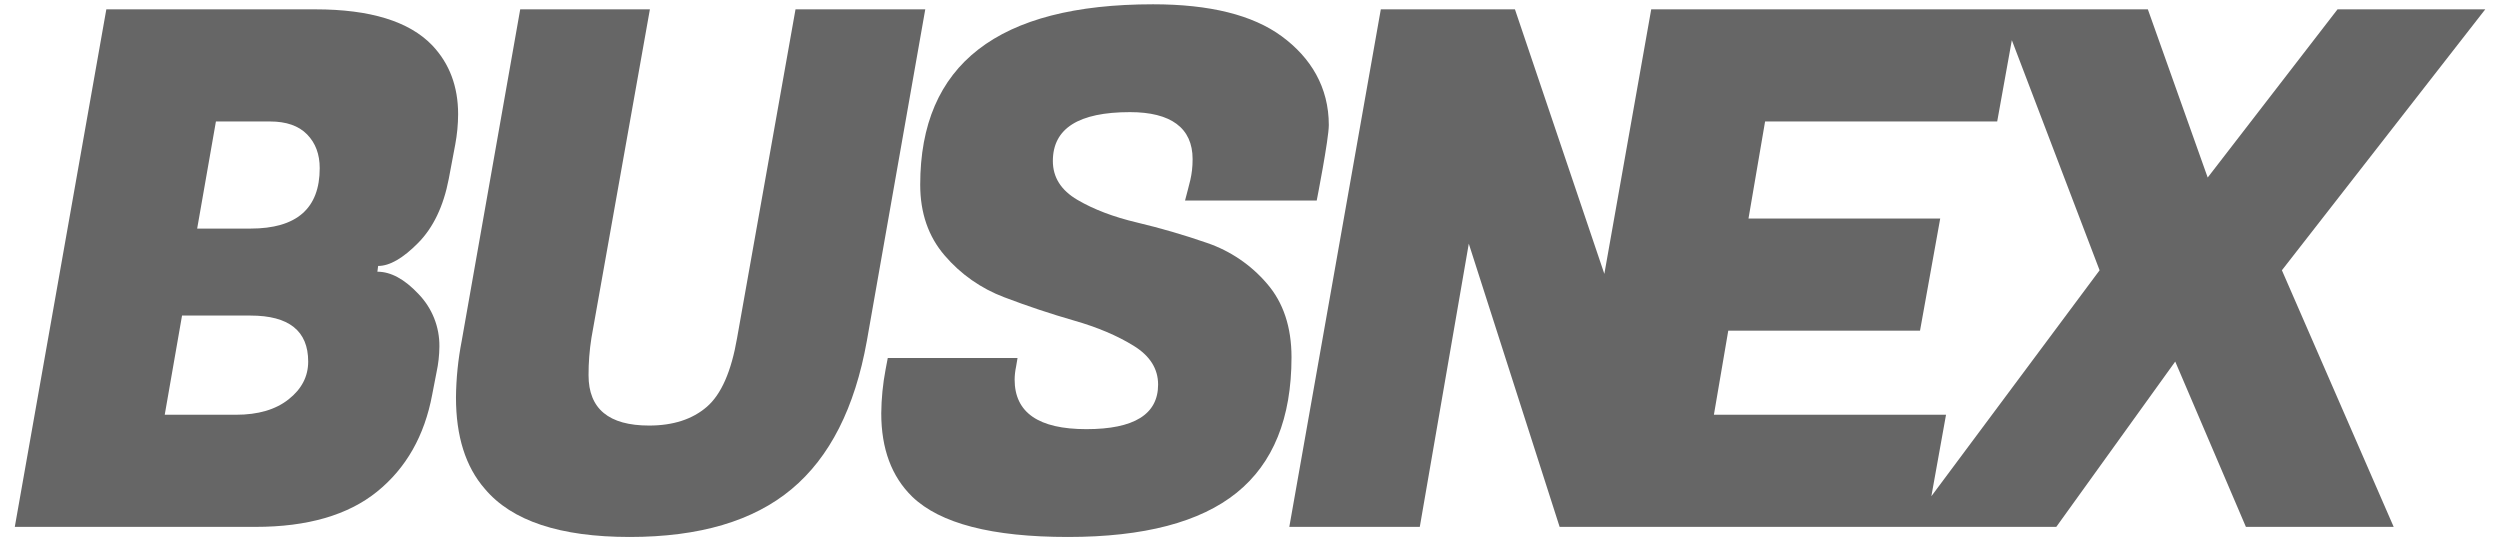
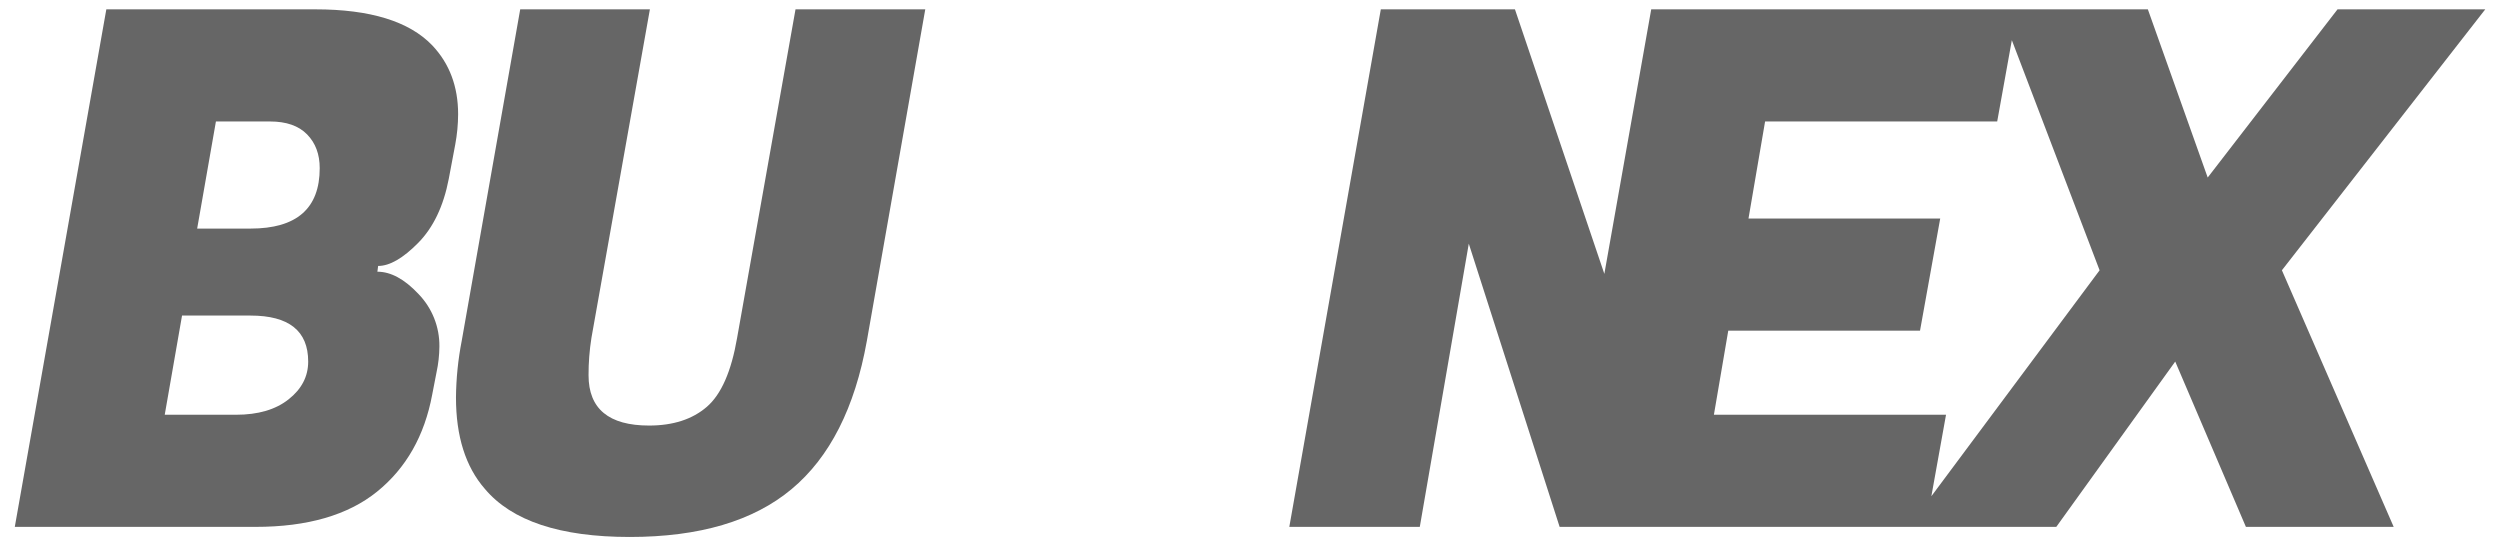
<svg xmlns="http://www.w3.org/2000/svg" width="141" height="31" viewBox="0 0 141 31" fill="none">
  <path d="M24.375 2.554C23.074 1.203 20.879 0.527 17.788 0.527H5.997L0.834 29.716H14.413C17.341 29.716 19.625 29.054 21.265 27.73C22.904 26.405 23.941 24.582 24.375 22.262L24.619 21.004C24.723 20.525 24.778 20.036 24.782 19.545C24.796 18.441 24.372 17.375 23.602 16.581C22.815 15.743 22.043 15.324 21.285 15.324L21.326 15C21.976 15 22.728 14.567 23.582 13.702C24.436 12.837 25.012 11.634 25.309 10.094L25.676 8.148C25.781 7.585 25.836 7.014 25.838 6.441C25.838 4.878 25.35 3.582 24.375 2.554ZM16.28 22.52C15.549 23.102 14.558 23.393 13.308 23.392H9.291L10.267 17.798H14.129C16.297 17.798 17.382 18.663 17.382 20.393C17.382 21.23 17.015 21.94 16.28 22.52ZM14.129 12.892H11.12L12.178 6.851H15.227C16.148 6.851 16.846 7.094 17.321 7.581C17.796 8.068 18.033 8.703 18.032 9.486C18.032 11.758 16.731 12.893 14.129 12.892Z" fill="#666666" />
  <path d="M44.867 0.527L41.573 19.055C41.248 20.948 40.677 22.246 39.862 22.948C39.046 23.65 37.962 24.001 36.609 24.001C34.333 24.001 33.194 23.055 33.194 21.163C33.192 20.457 33.247 19.753 33.357 19.055L36.654 0.527H29.34L26.042 19.217C25.836 20.273 25.727 21.345 25.717 22.42C25.717 24.609 26.259 26.325 27.343 27.569C28.861 29.379 31.585 30.285 35.515 30.285C39.445 30.285 42.487 29.387 44.642 27.59C46.798 25.794 48.215 23.004 48.892 19.219L52.185 0.527H44.867Z" fill="#666666" />
-   <path d="M71.455 15.993C70.557 14.942 69.391 14.15 68.08 13.702C66.78 13.251 65.457 12.866 64.117 12.547C62.802 12.236 61.684 11.811 60.763 11.27C59.842 10.729 59.381 10 59.381 9.081C59.381 7.243 60.831 6.324 63.731 6.324C66.035 6.324 67.263 7.214 67.263 8.971C67.263 9.918 67.067 10.378 66.836 11.311H74.263C74.263 11.311 74.945 7.838 74.945 7.054C74.945 4.919 73.929 3.25 72.29 2.047C70.651 0.843 68.23 0.242 65.032 0.242C56.277 0.242 51.9 3.634 51.9 10.419C51.9 12.014 52.361 13.345 53.282 14.412C54.183 15.466 55.337 16.275 56.636 16.764C57.95 17.265 59.265 17.703 60.581 18.081C61.896 18.458 63.014 18.931 63.934 19.5C64.856 20.067 65.317 20.797 65.317 21.689C65.317 23.366 63.968 24.204 61.271 24.204C58.574 24.204 57.225 23.271 57.225 21.406C57.228 21.161 57.256 20.917 57.307 20.677L57.389 20.19H50.07L49.947 20.839C49.792 21.654 49.71 22.482 49.703 23.312C49.703 25.312 50.286 26.879 51.451 28.015C53.023 29.529 55.951 30.286 60.234 30.285C64.517 30.285 67.688 29.453 69.747 27.792C71.81 26.129 72.841 23.581 72.841 20.149C72.841 18.444 72.379 17.058 71.455 15.993Z" fill="#666666" />
  <path d="M140.168 0.527H131.836L124.514 10.013L121.139 0.527H93.129L90.485 15.447L85.443 0.527H77.878L72.717 29.716H80.076L82.84 13.743L87.963 29.716H115.974L122.683 20.392L126.669 29.716H135.004L128.699 15.243L140.168 0.527ZM108.929 27.987L109.756 23.392H96.664L97.474 18.65H108.289L109.428 12.325H98.615L99.551 6.851H112.642L113.468 2.266L118.417 15.244L108.929 27.987Z" fill="#666666" />
</svg>